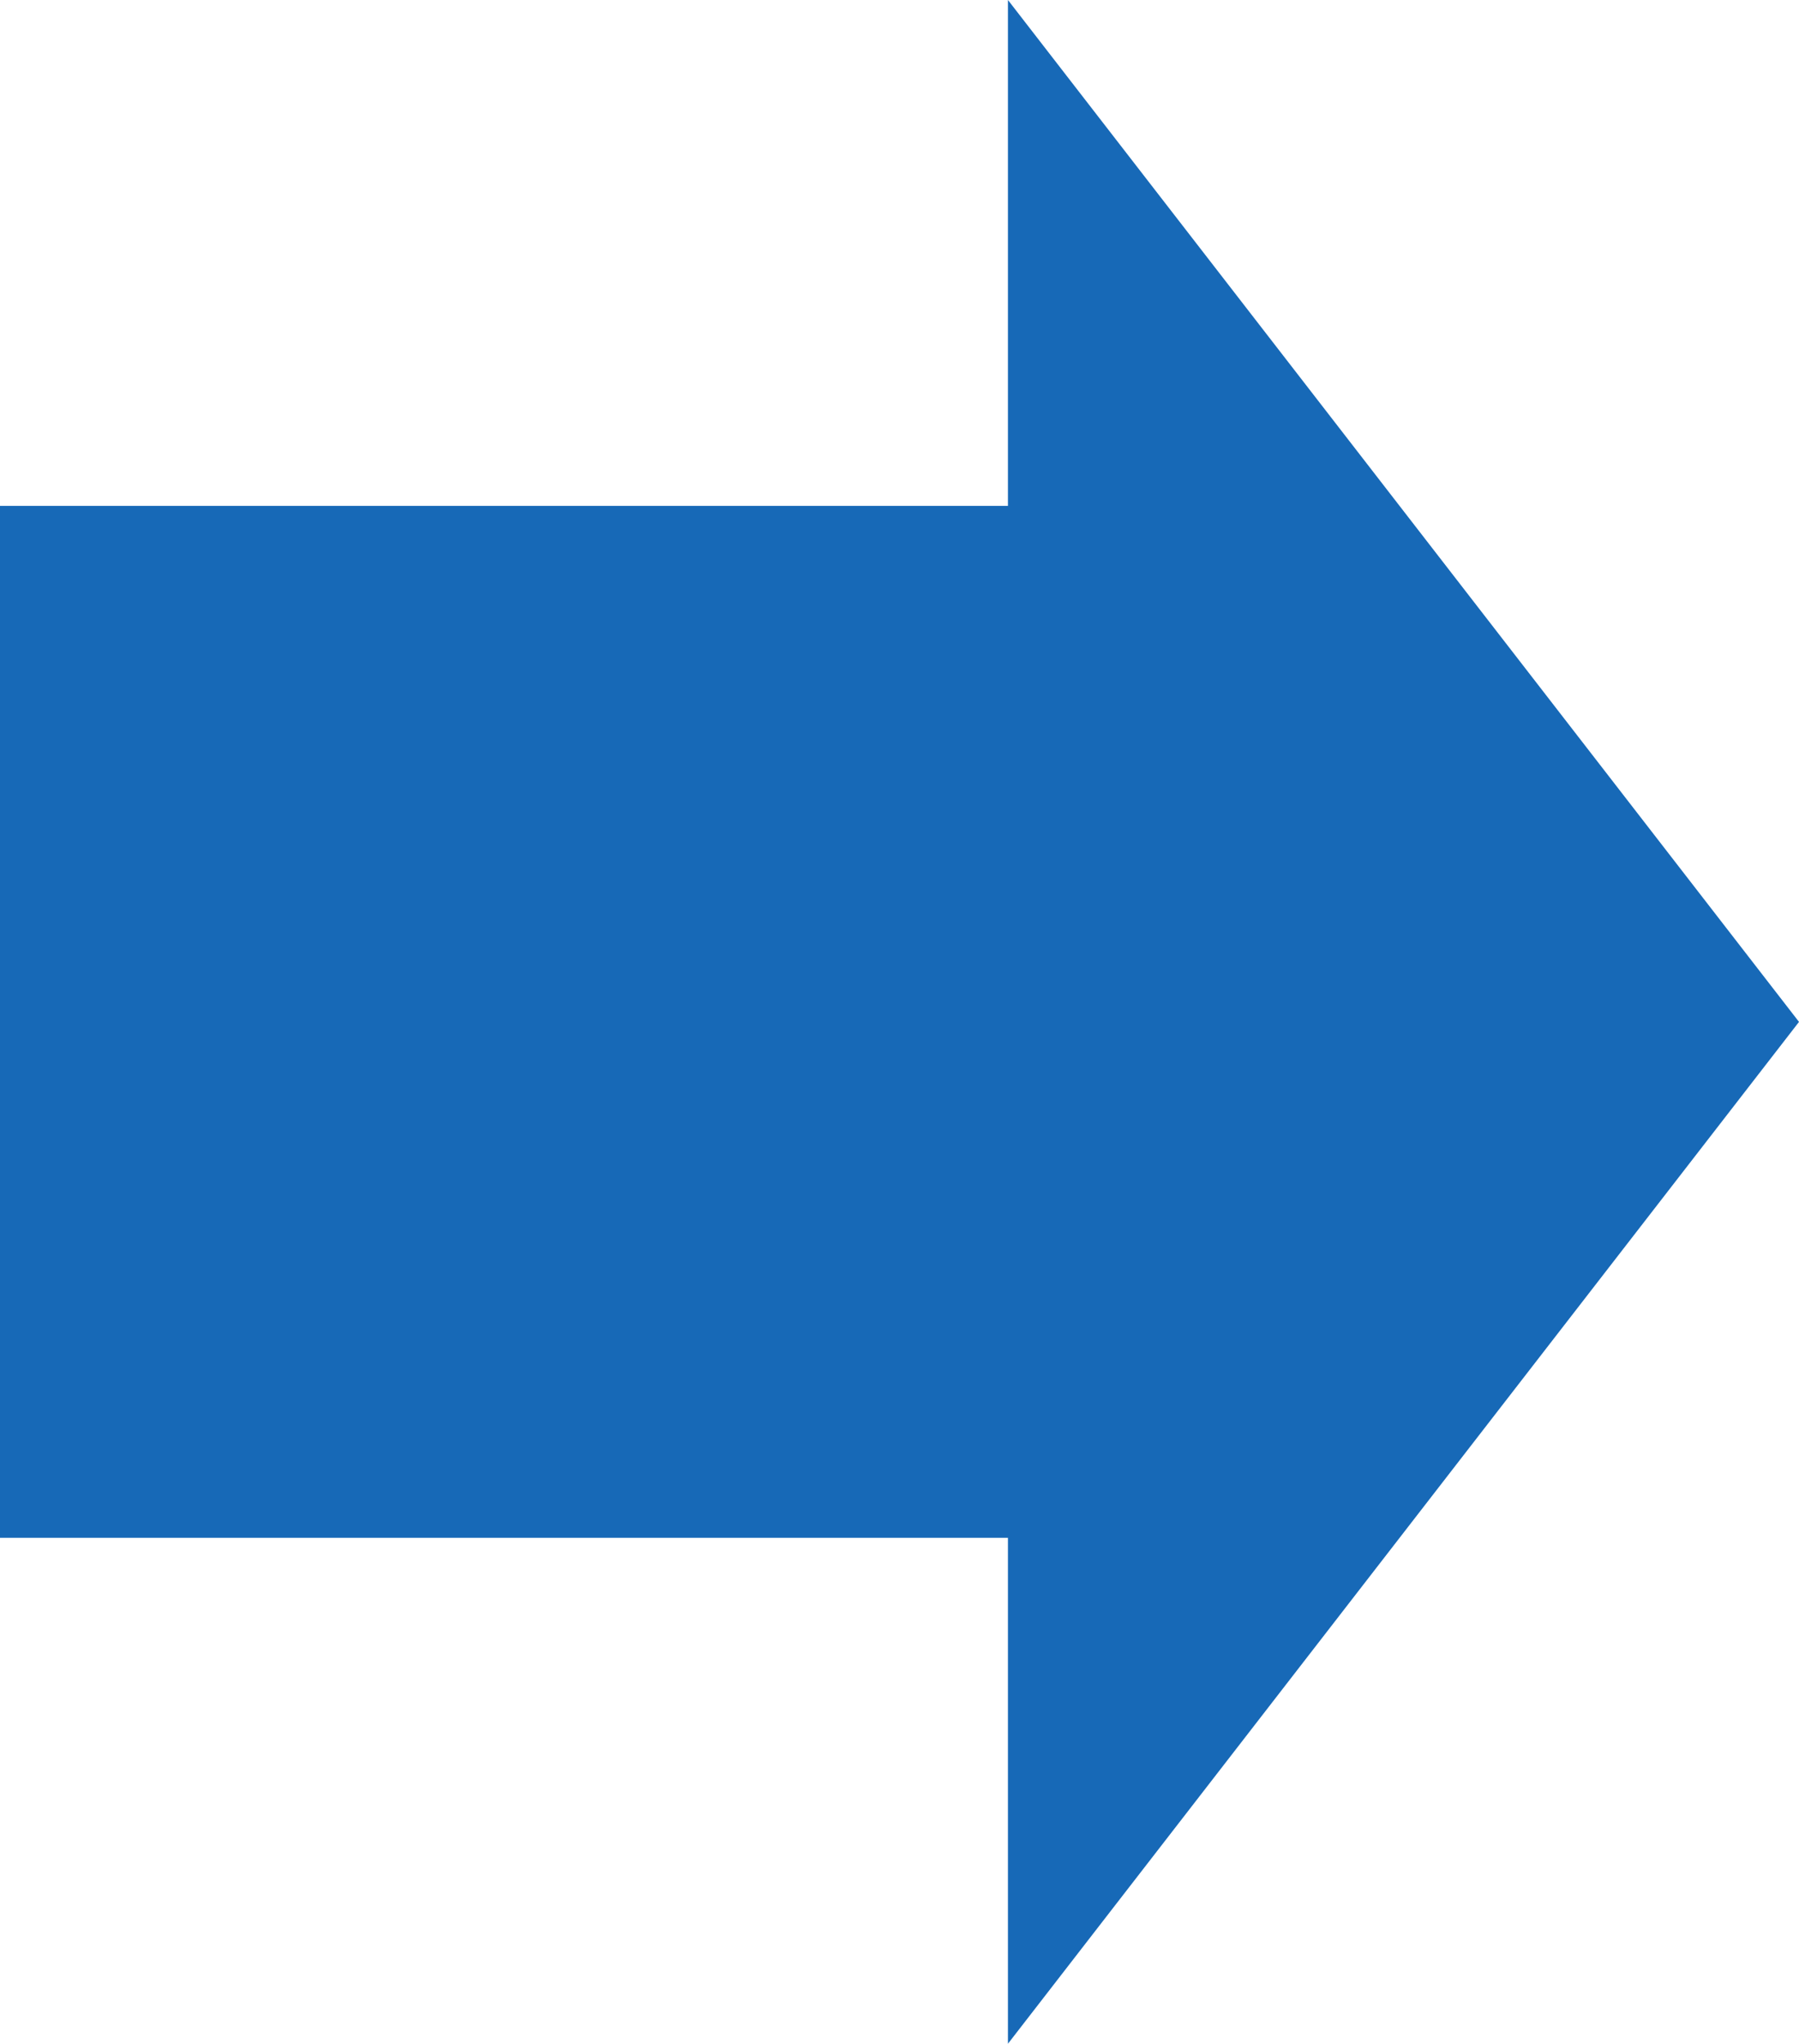
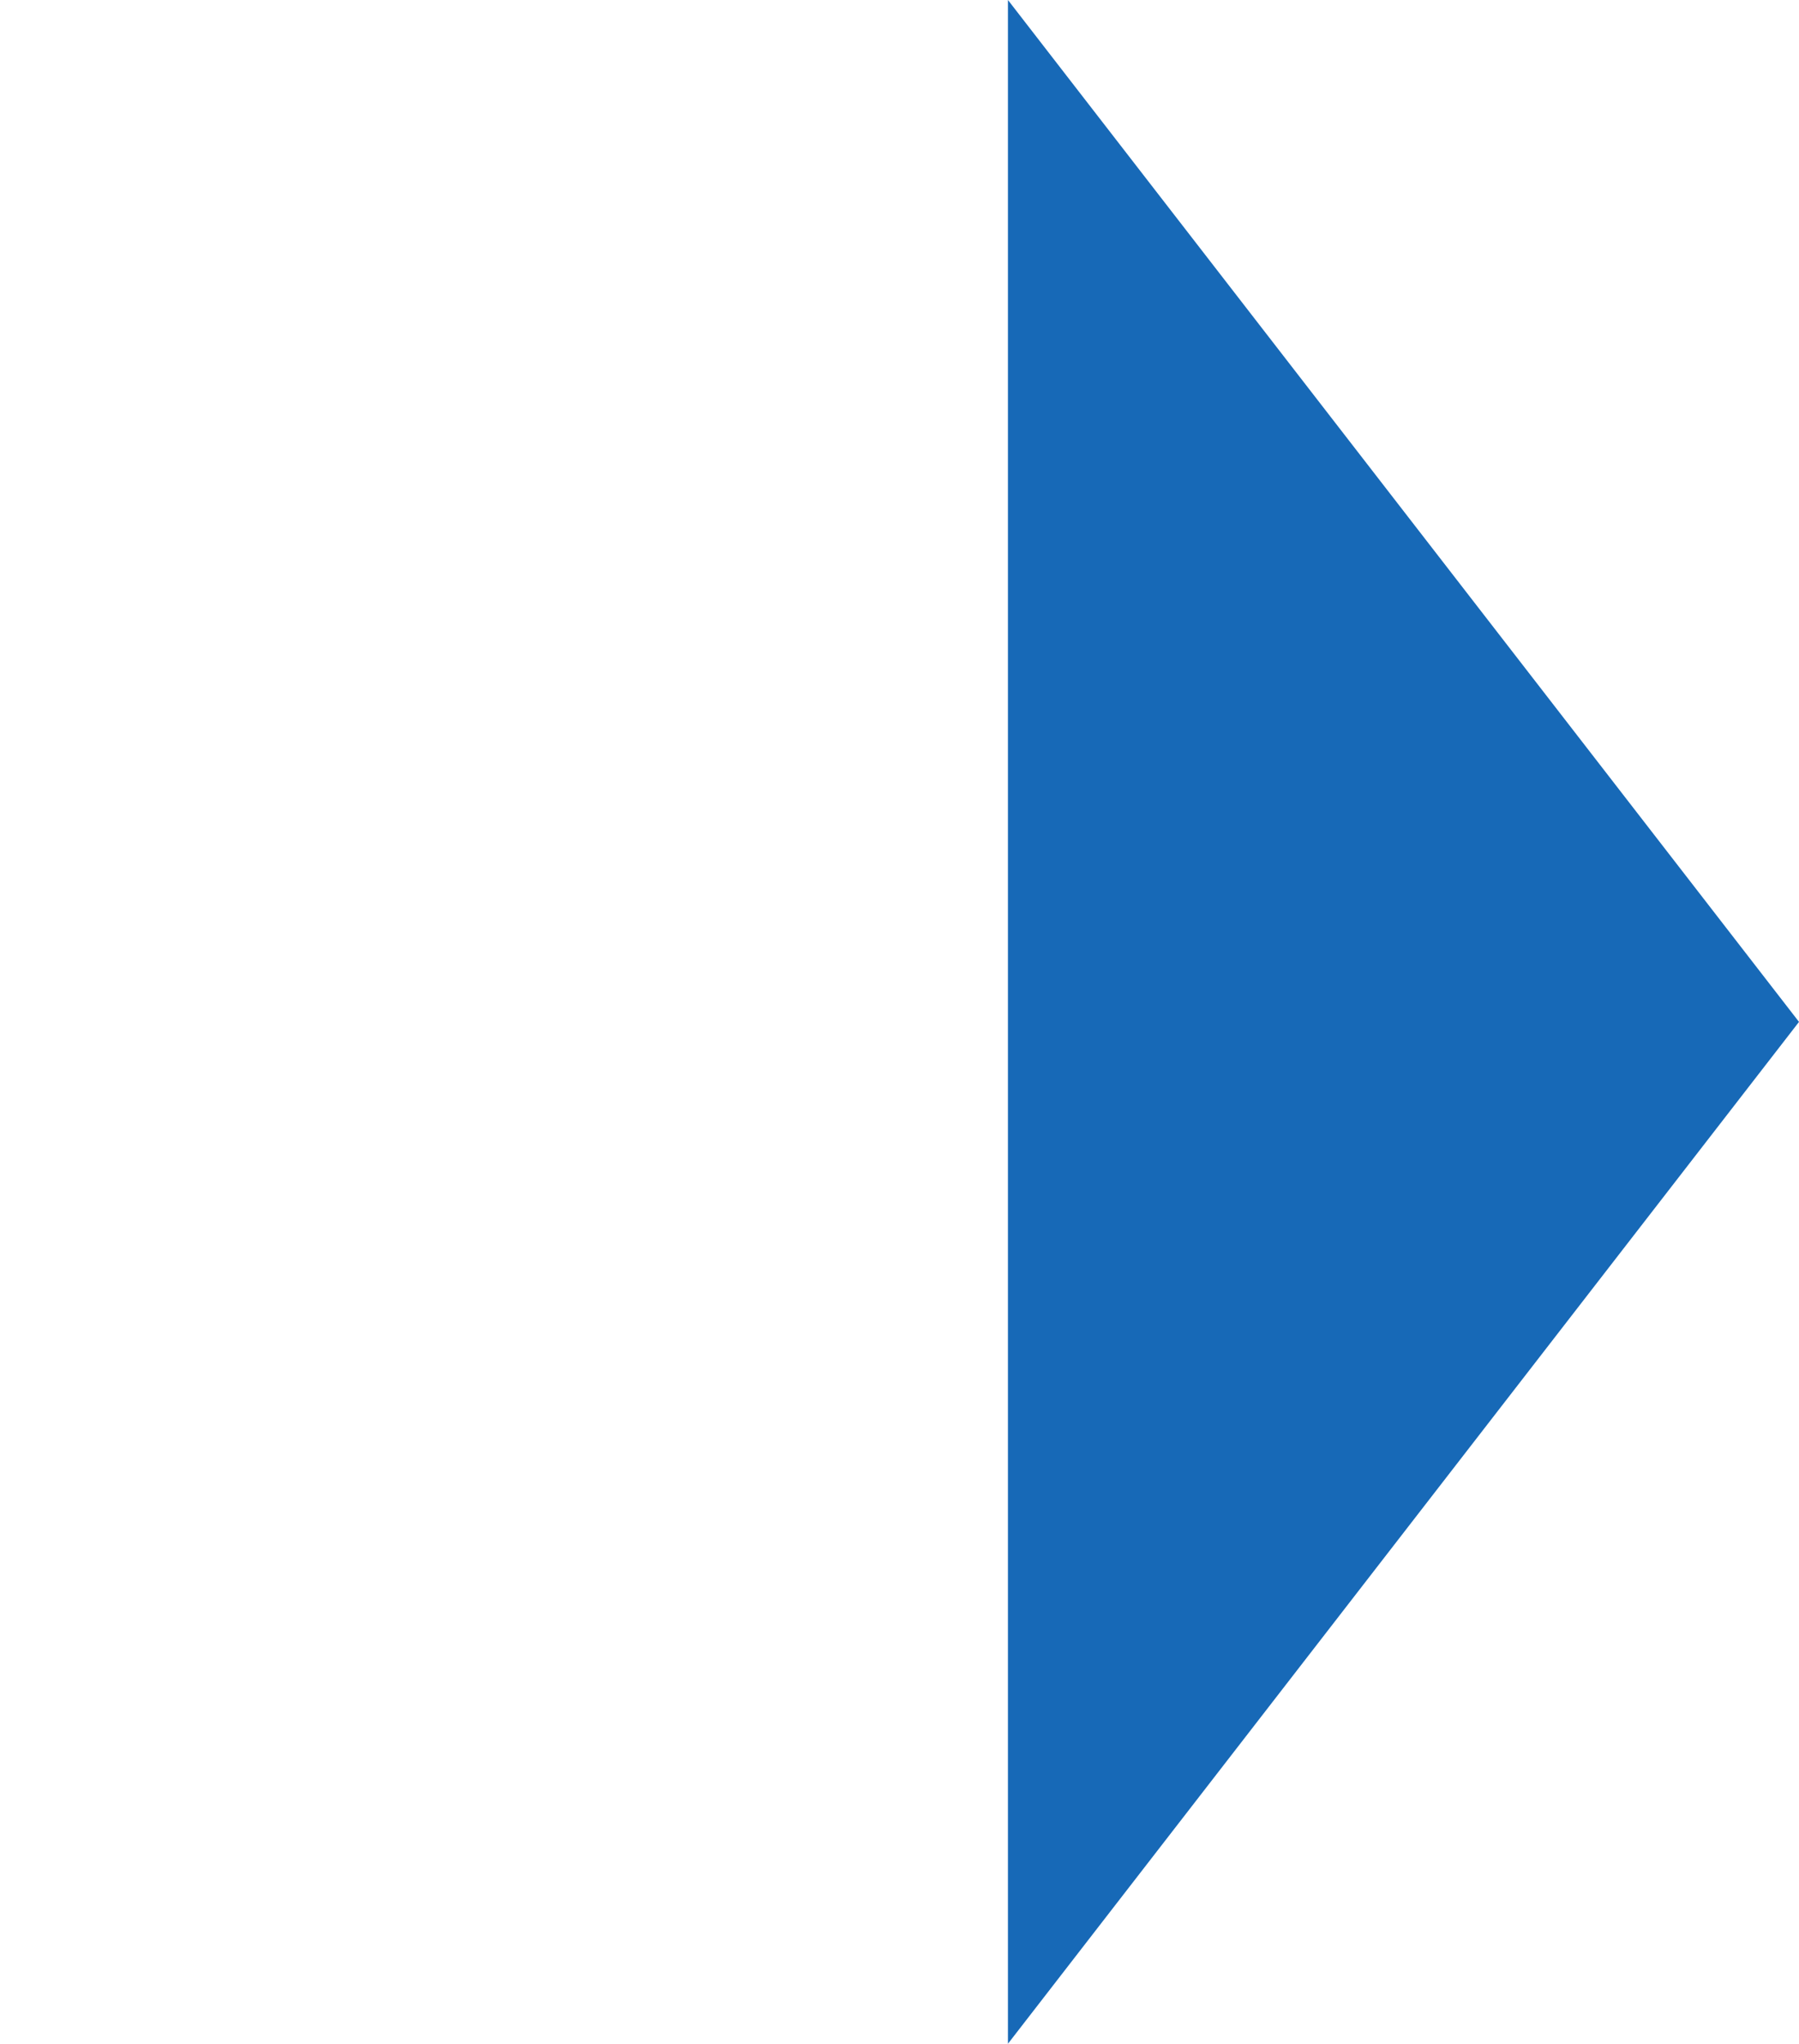
<svg xmlns="http://www.w3.org/2000/svg" width="35.5" height="40.323" viewBox="0 0 35.5 40.323">
  <g transform="translate(-3476 1257.323) rotate(-90)">
    <path d="M20.162,0,40.323,15.61H0Z" transform="translate(1257.323 3511.5) rotate(180)" fill="#1769b7" />
-     <rect width="20.36" height="20.36" transform="translate(1226.982 3476)" fill="#1769b7" />
  </g>
</svg>